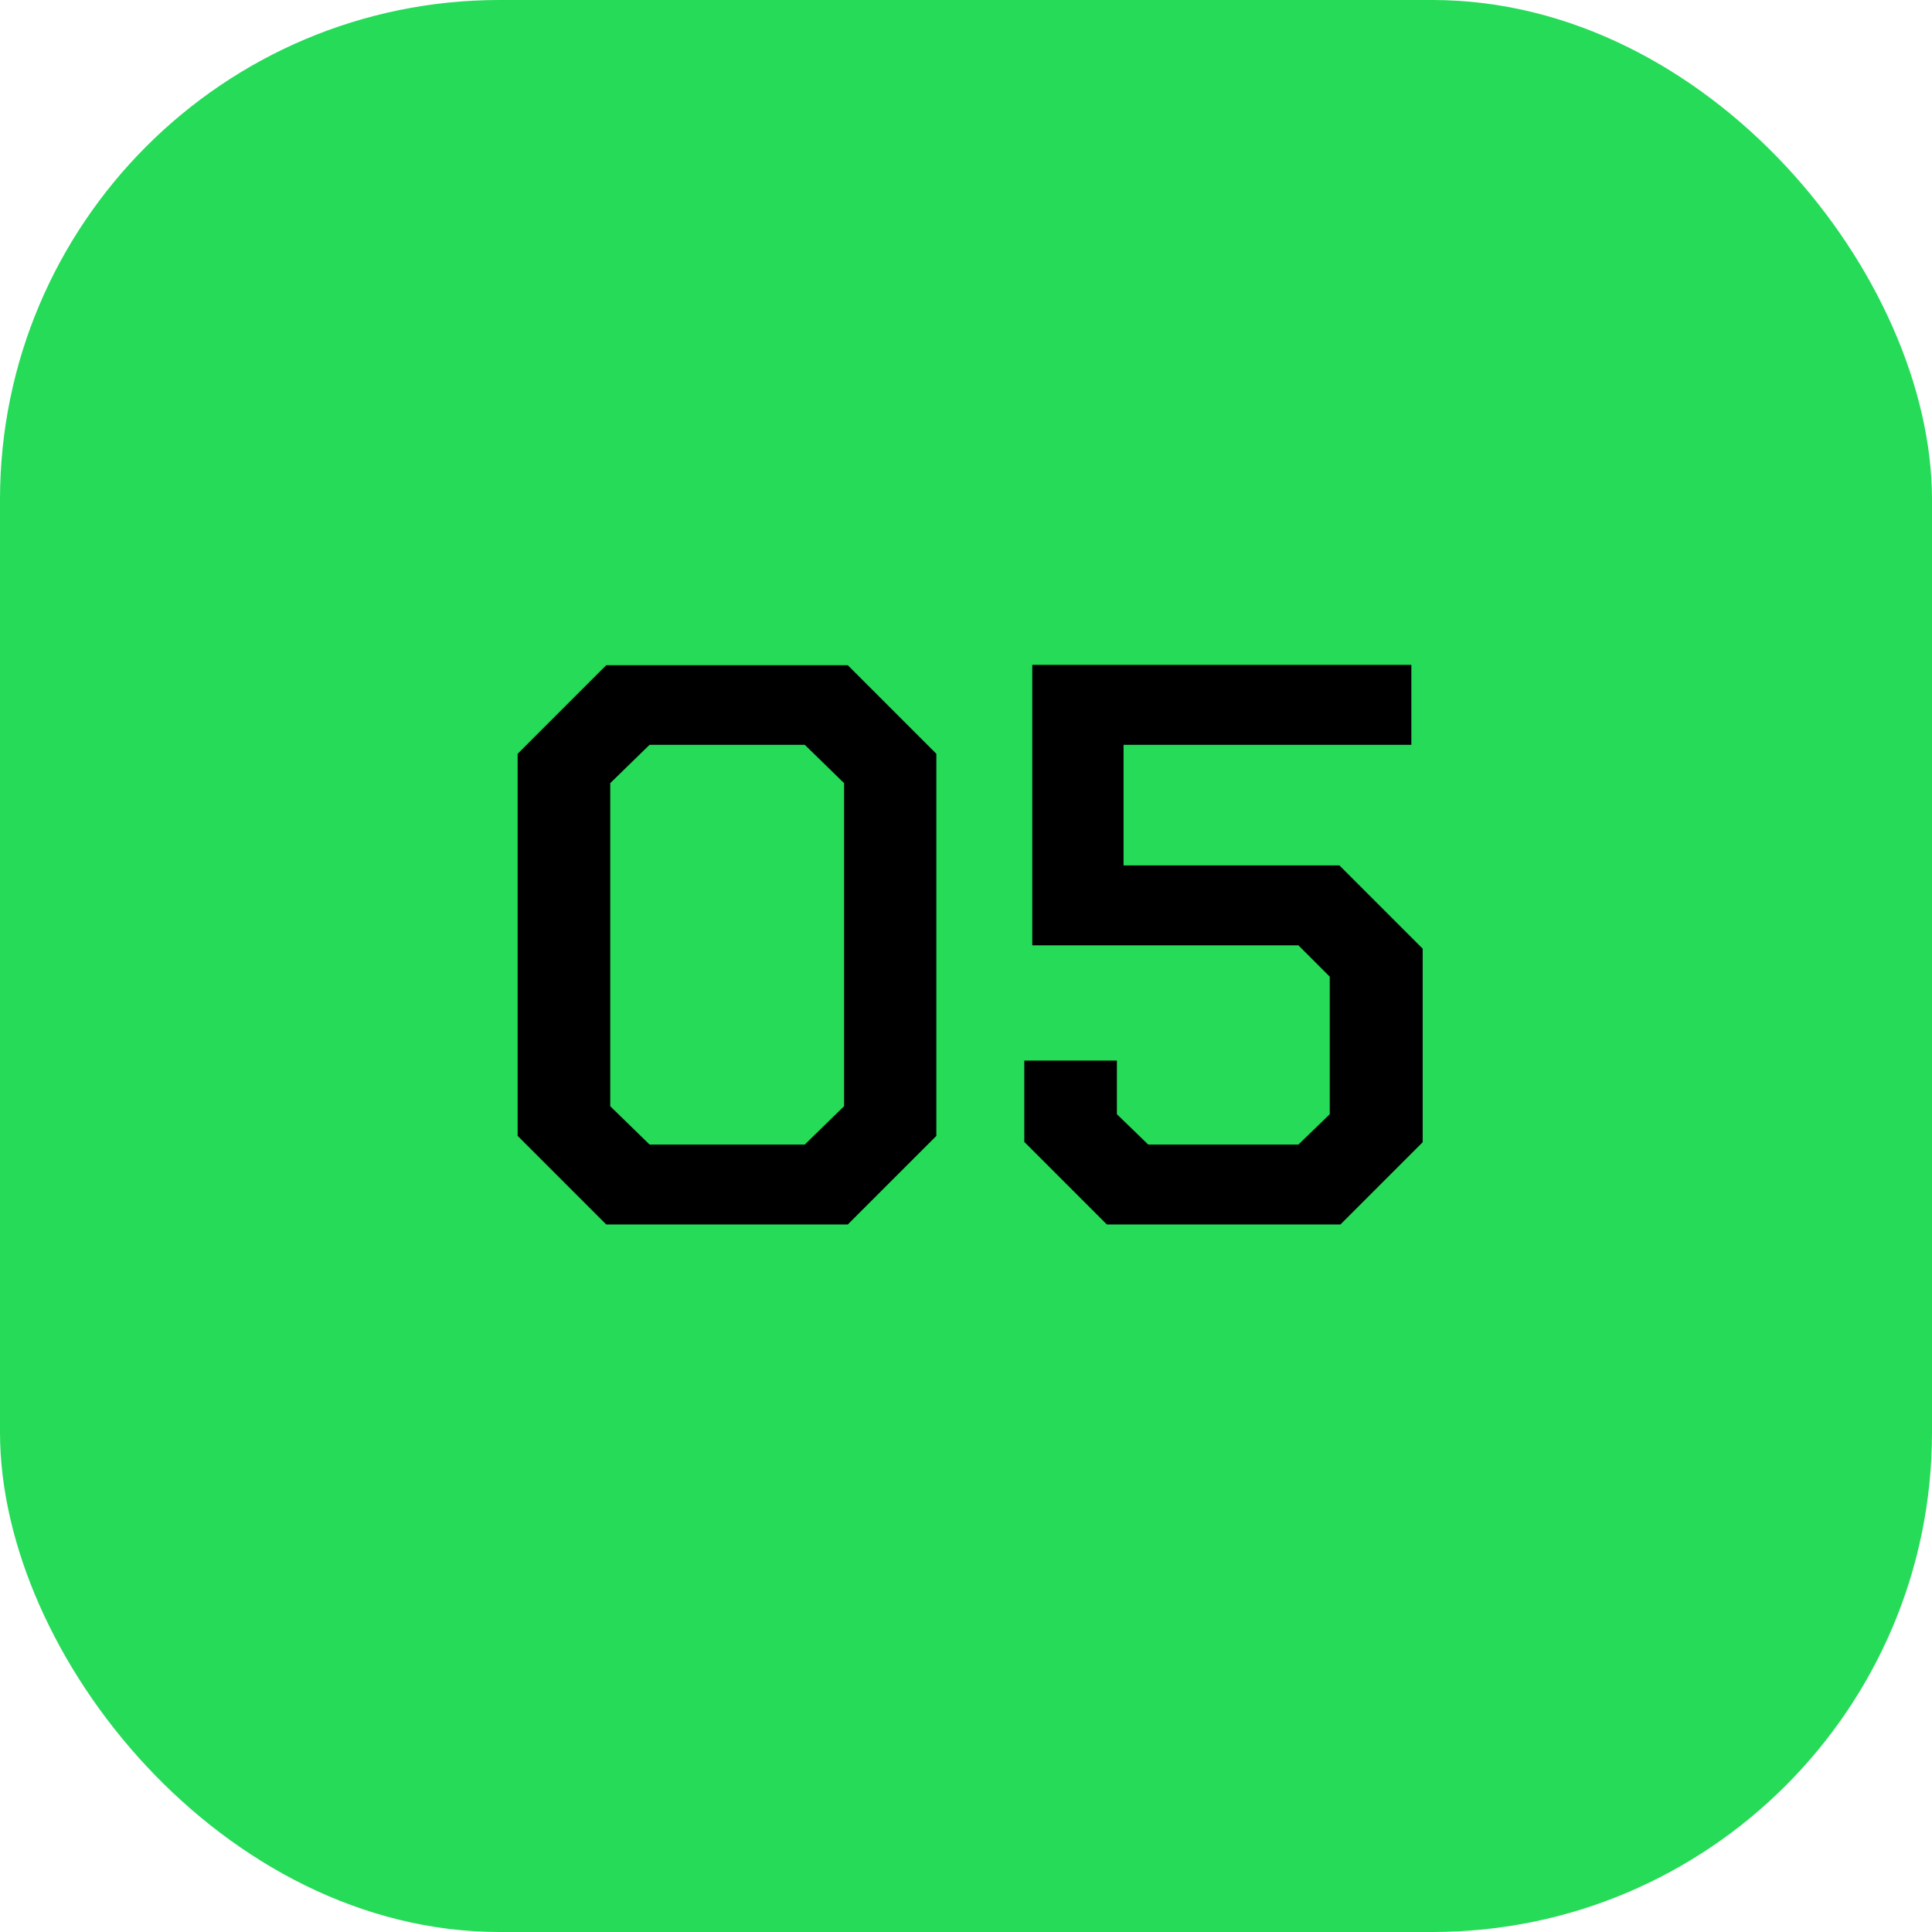
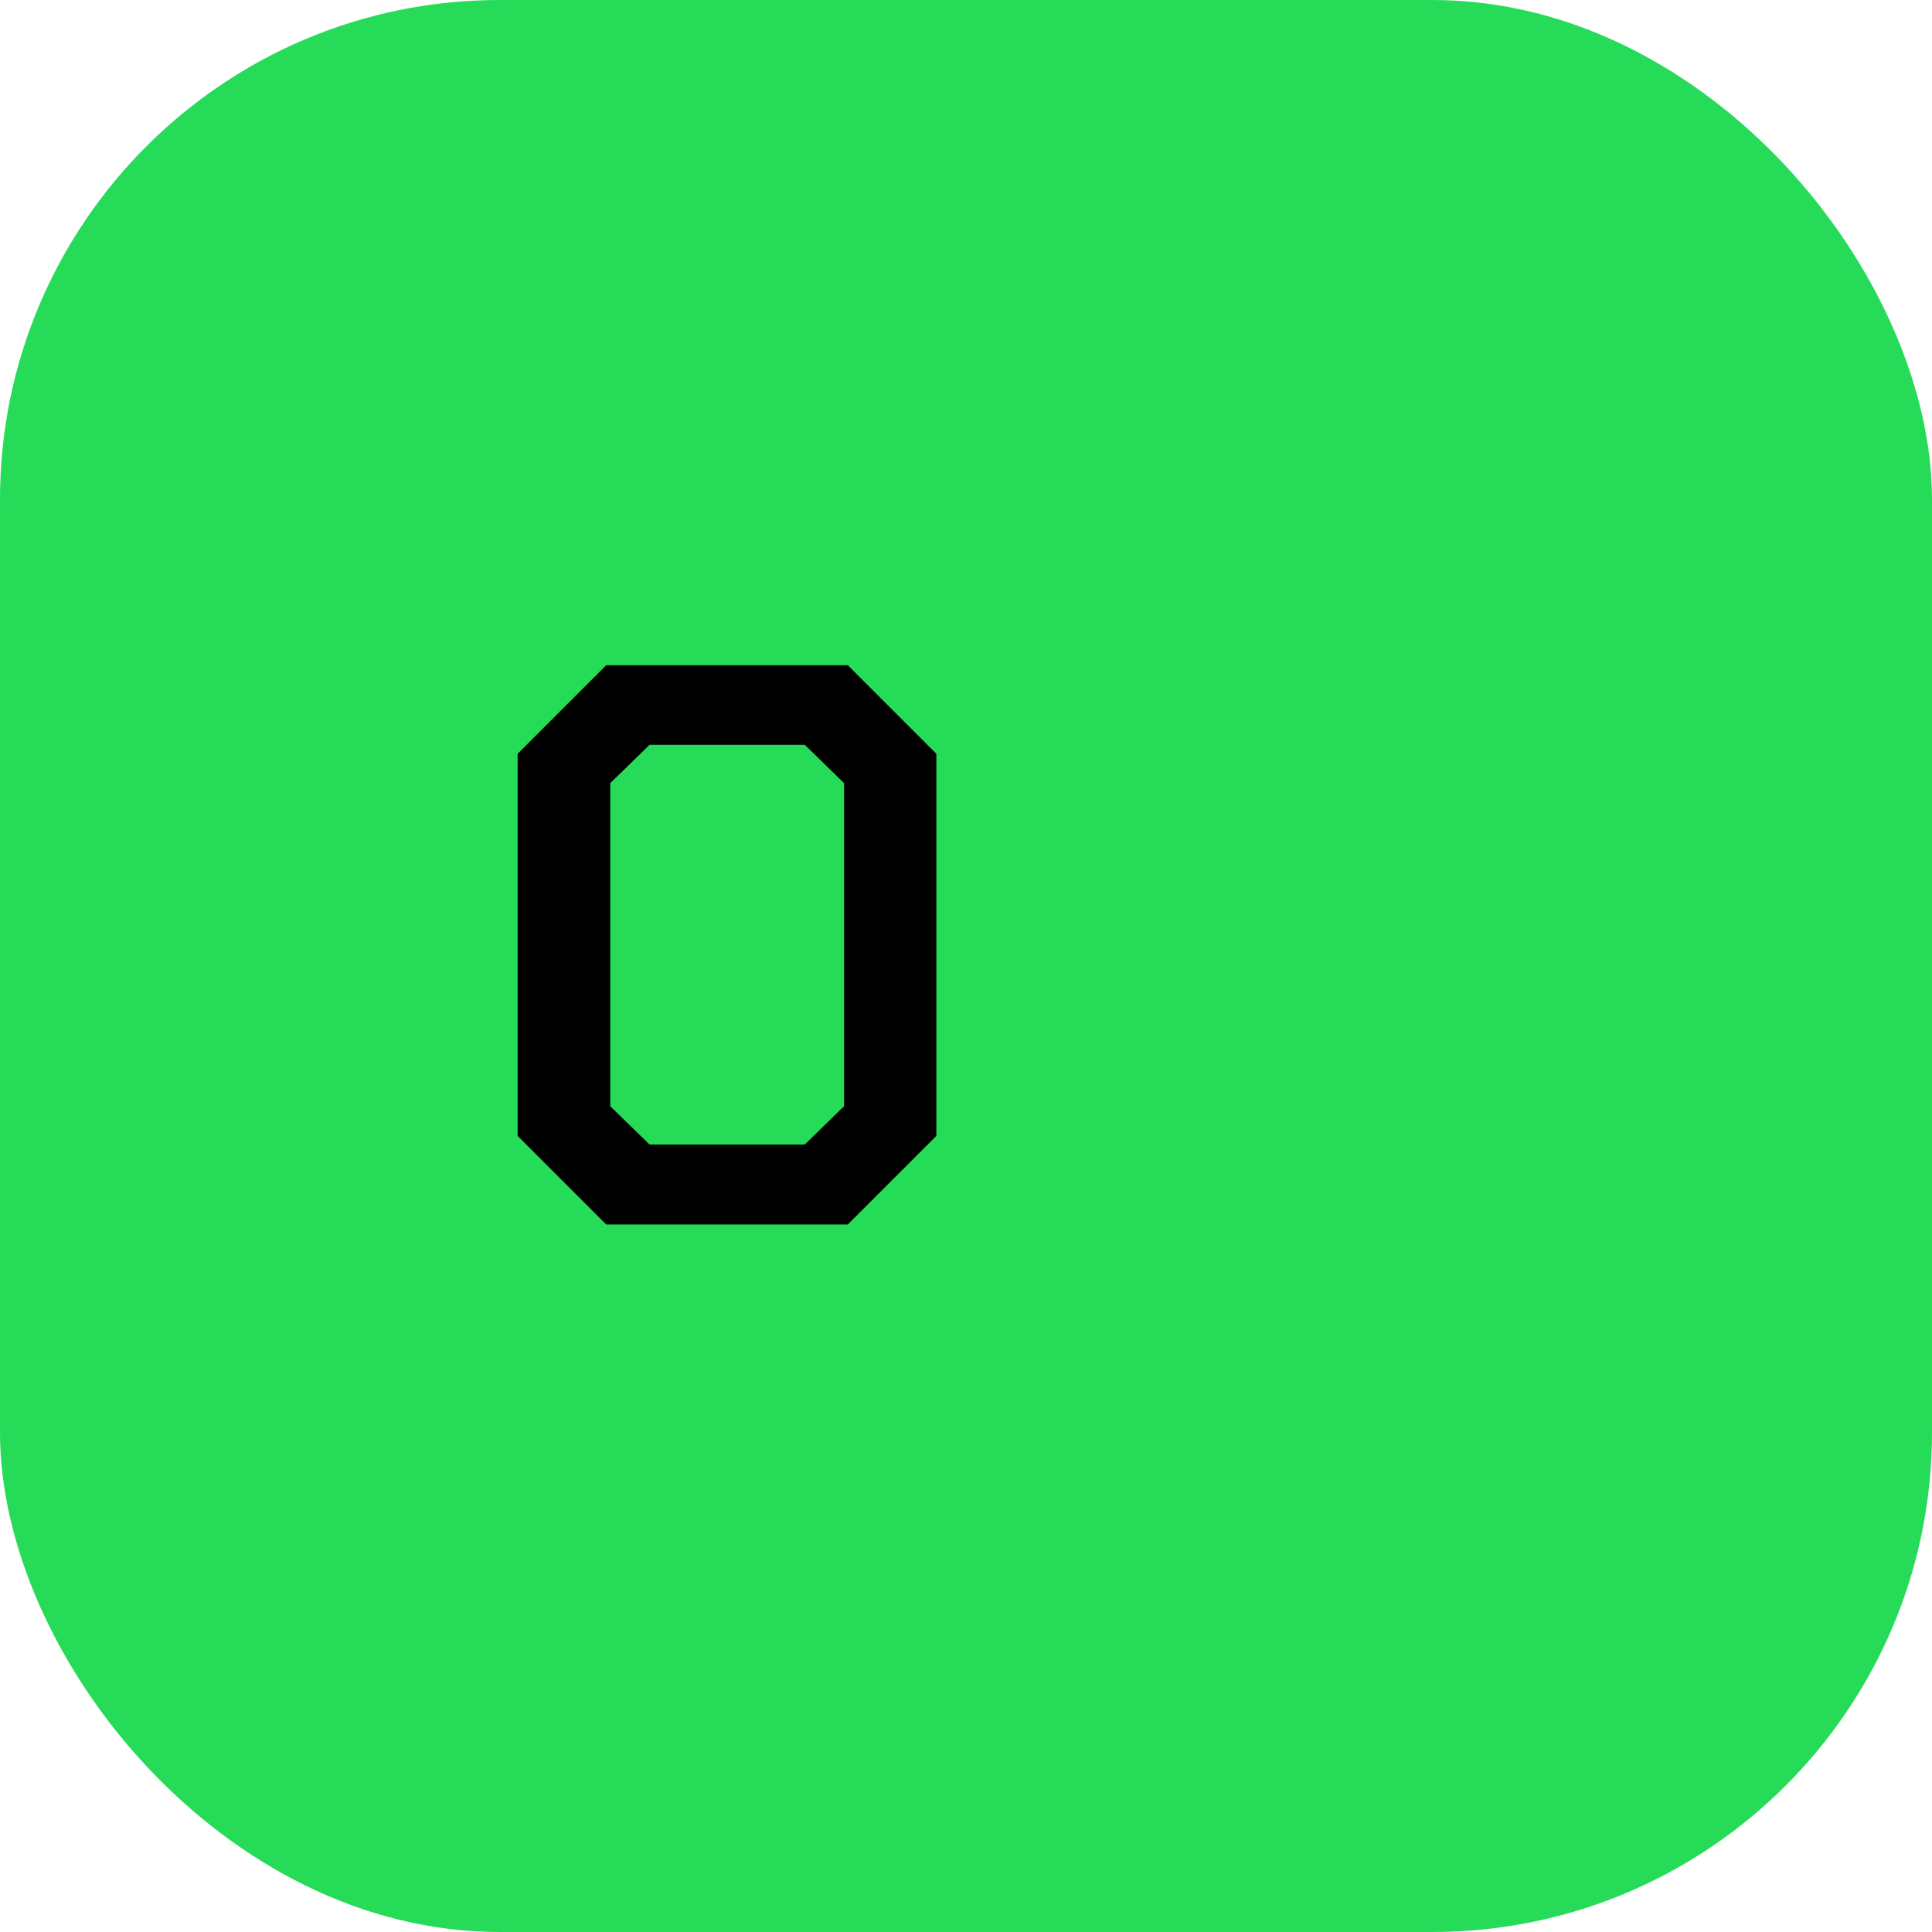
<svg xmlns="http://www.w3.org/2000/svg" id="Layer_1" viewBox="0 0 58 58">
  <defs>
    <style>.cls-1,.cls-2{stroke-width:0px;}.cls-2{fill:#25db58;}</style>
  </defs>
  <rect class="cls-2" width="58" height="58" rx="15" ry="15" />
  <path class="cls-1" d="m15.54,34.1v-11.47l2.66-2.66h7.25l2.66,2.66v11.47l-2.66,2.66h-7.25l-2.66-2.66Zm8.62.26l1.18-1.15v-9.7l-1.18-1.15h-4.66l-1.18,1.15v9.7l1.18,1.15h4.66Z" />
-   <path class="cls-1" d="m30.75,34.29v-2.45h2.78v1.61l.94.91h4.51l.94-.91v-4.13l-.94-.94h-7.99v-8.42h11.38v2.4h-8.64v3.62h6.48l2.5,2.5v5.81l-2.47,2.47h-7.01l-2.47-2.47Z" />
</svg>